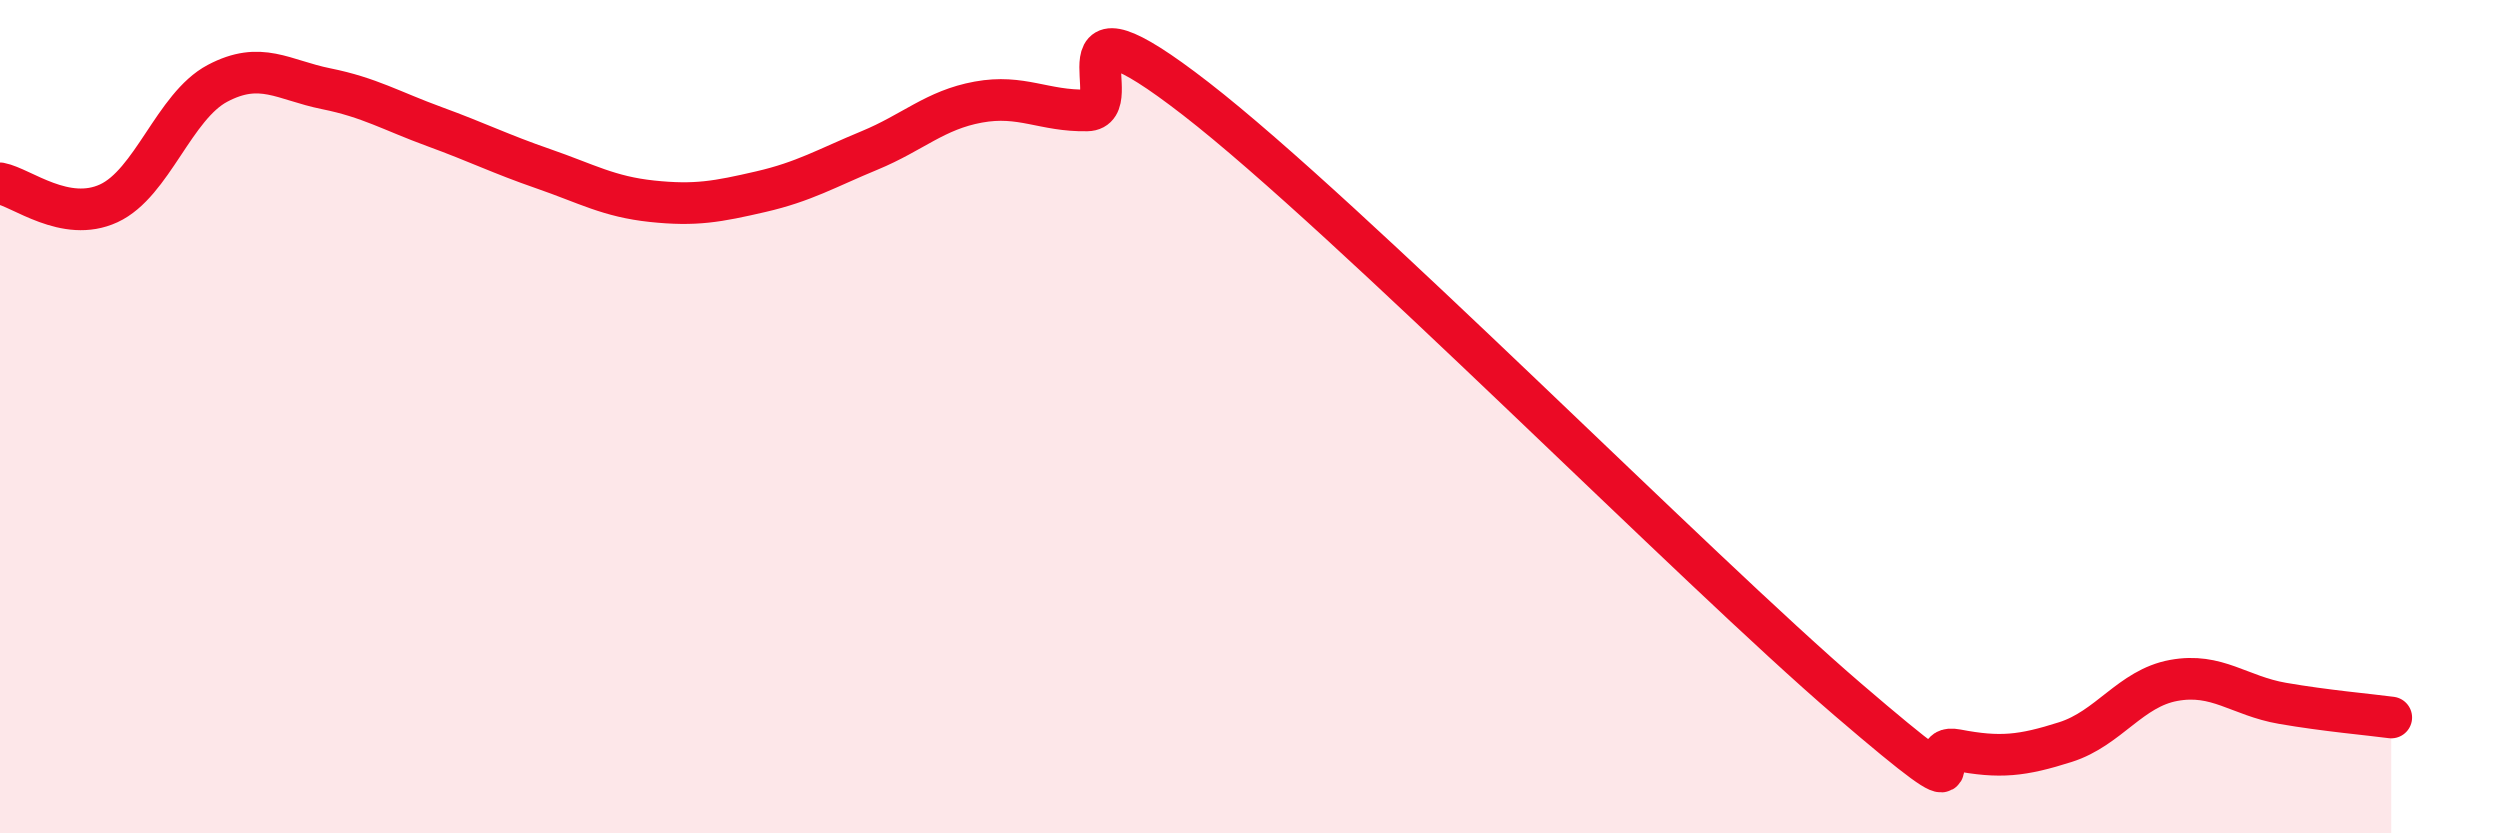
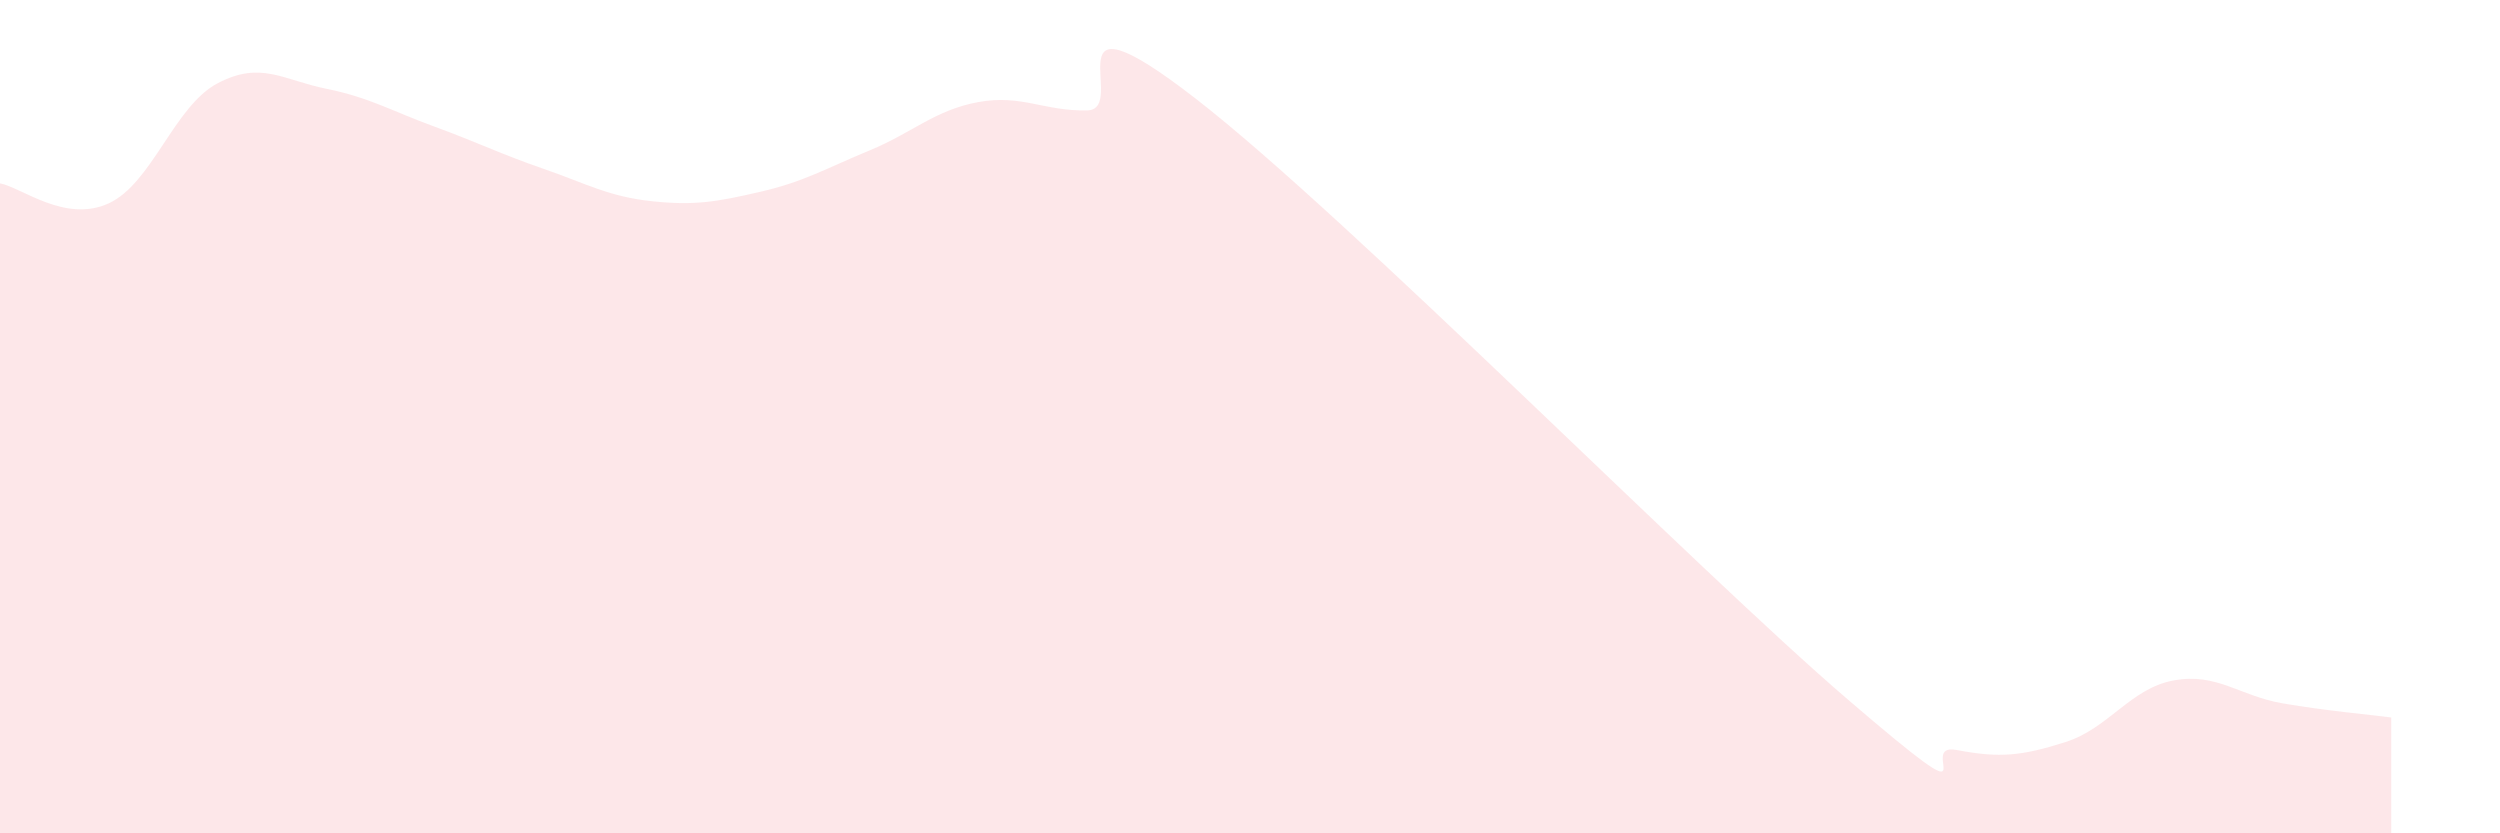
<svg xmlns="http://www.w3.org/2000/svg" width="60" height="20" viewBox="0 0 60 20">
  <path d="M 0,4.4 C 0.52,4.5 1.57,5.36 2.61,4.88 C 3.65,4.4 4.18,2.55 5.22,2 C 6.26,1.45 6.79,1.92 7.83,2.13 C 8.87,2.34 9.39,2.66 10.43,3.04 C 11.47,3.42 12,3.69 13.04,4.05 C 14.08,4.41 14.61,4.72 15.65,4.83 C 16.69,4.94 17.22,4.84 18.26,4.6 C 19.3,4.36 19.83,4.04 20.87,3.61 C 21.91,3.18 22.44,2.64 23.48,2.45 C 24.52,2.26 25.05,2.67 26.09,2.65 C 27.13,2.63 25.05,-0.46 28.7,2.37 C 32.35,5.2 40.7,13.66 44.35,16.79 C 48,19.92 45.92,17.8 46.96,18 C 48,18.2 48.53,18.14 49.57,17.81 C 50.61,17.48 51.13,16.52 52.17,16.33 C 53.21,16.14 53.74,16.7 54.78,16.88 C 55.82,17.06 56.87,17.15 57.39,17.22L57.39 20L0 20Z" fill="#EB0A25" opacity="0.1" stroke-linecap="round" stroke-linejoin="round" />
-   <path d="M 0,4.4 C 0.52,4.5 1.57,5.36 2.61,4.88 C 3.65,4.4 4.18,2.55 5.22,2 C 6.26,1.45 6.79,1.92 7.83,2.13 C 8.87,2.34 9.39,2.66 10.43,3.04 C 11.47,3.42 12,3.69 13.04,4.05 C 14.08,4.41 14.61,4.72 15.65,4.83 C 16.69,4.94 17.22,4.84 18.26,4.6 C 19.3,4.36 19.83,4.04 20.87,3.61 C 21.91,3.18 22.44,2.64 23.48,2.45 C 24.52,2.26 25.05,2.67 26.09,2.65 C 27.13,2.63 25.05,-0.46 28.7,2.37 C 32.35,5.2 40.7,13.66 44.35,16.79 C 48,19.92 45.92,17.8 46.96,18 C 48,18.2 48.53,18.14 49.57,17.81 C 50.61,17.48 51.13,16.52 52.17,16.33 C 53.21,16.14 53.74,16.7 54.78,16.88 C 55.82,17.06 56.87,17.15 57.39,17.22" stroke="#EB0A25" stroke-width="1" fill="none" stroke-linecap="round" stroke-linejoin="round" />
</svg>